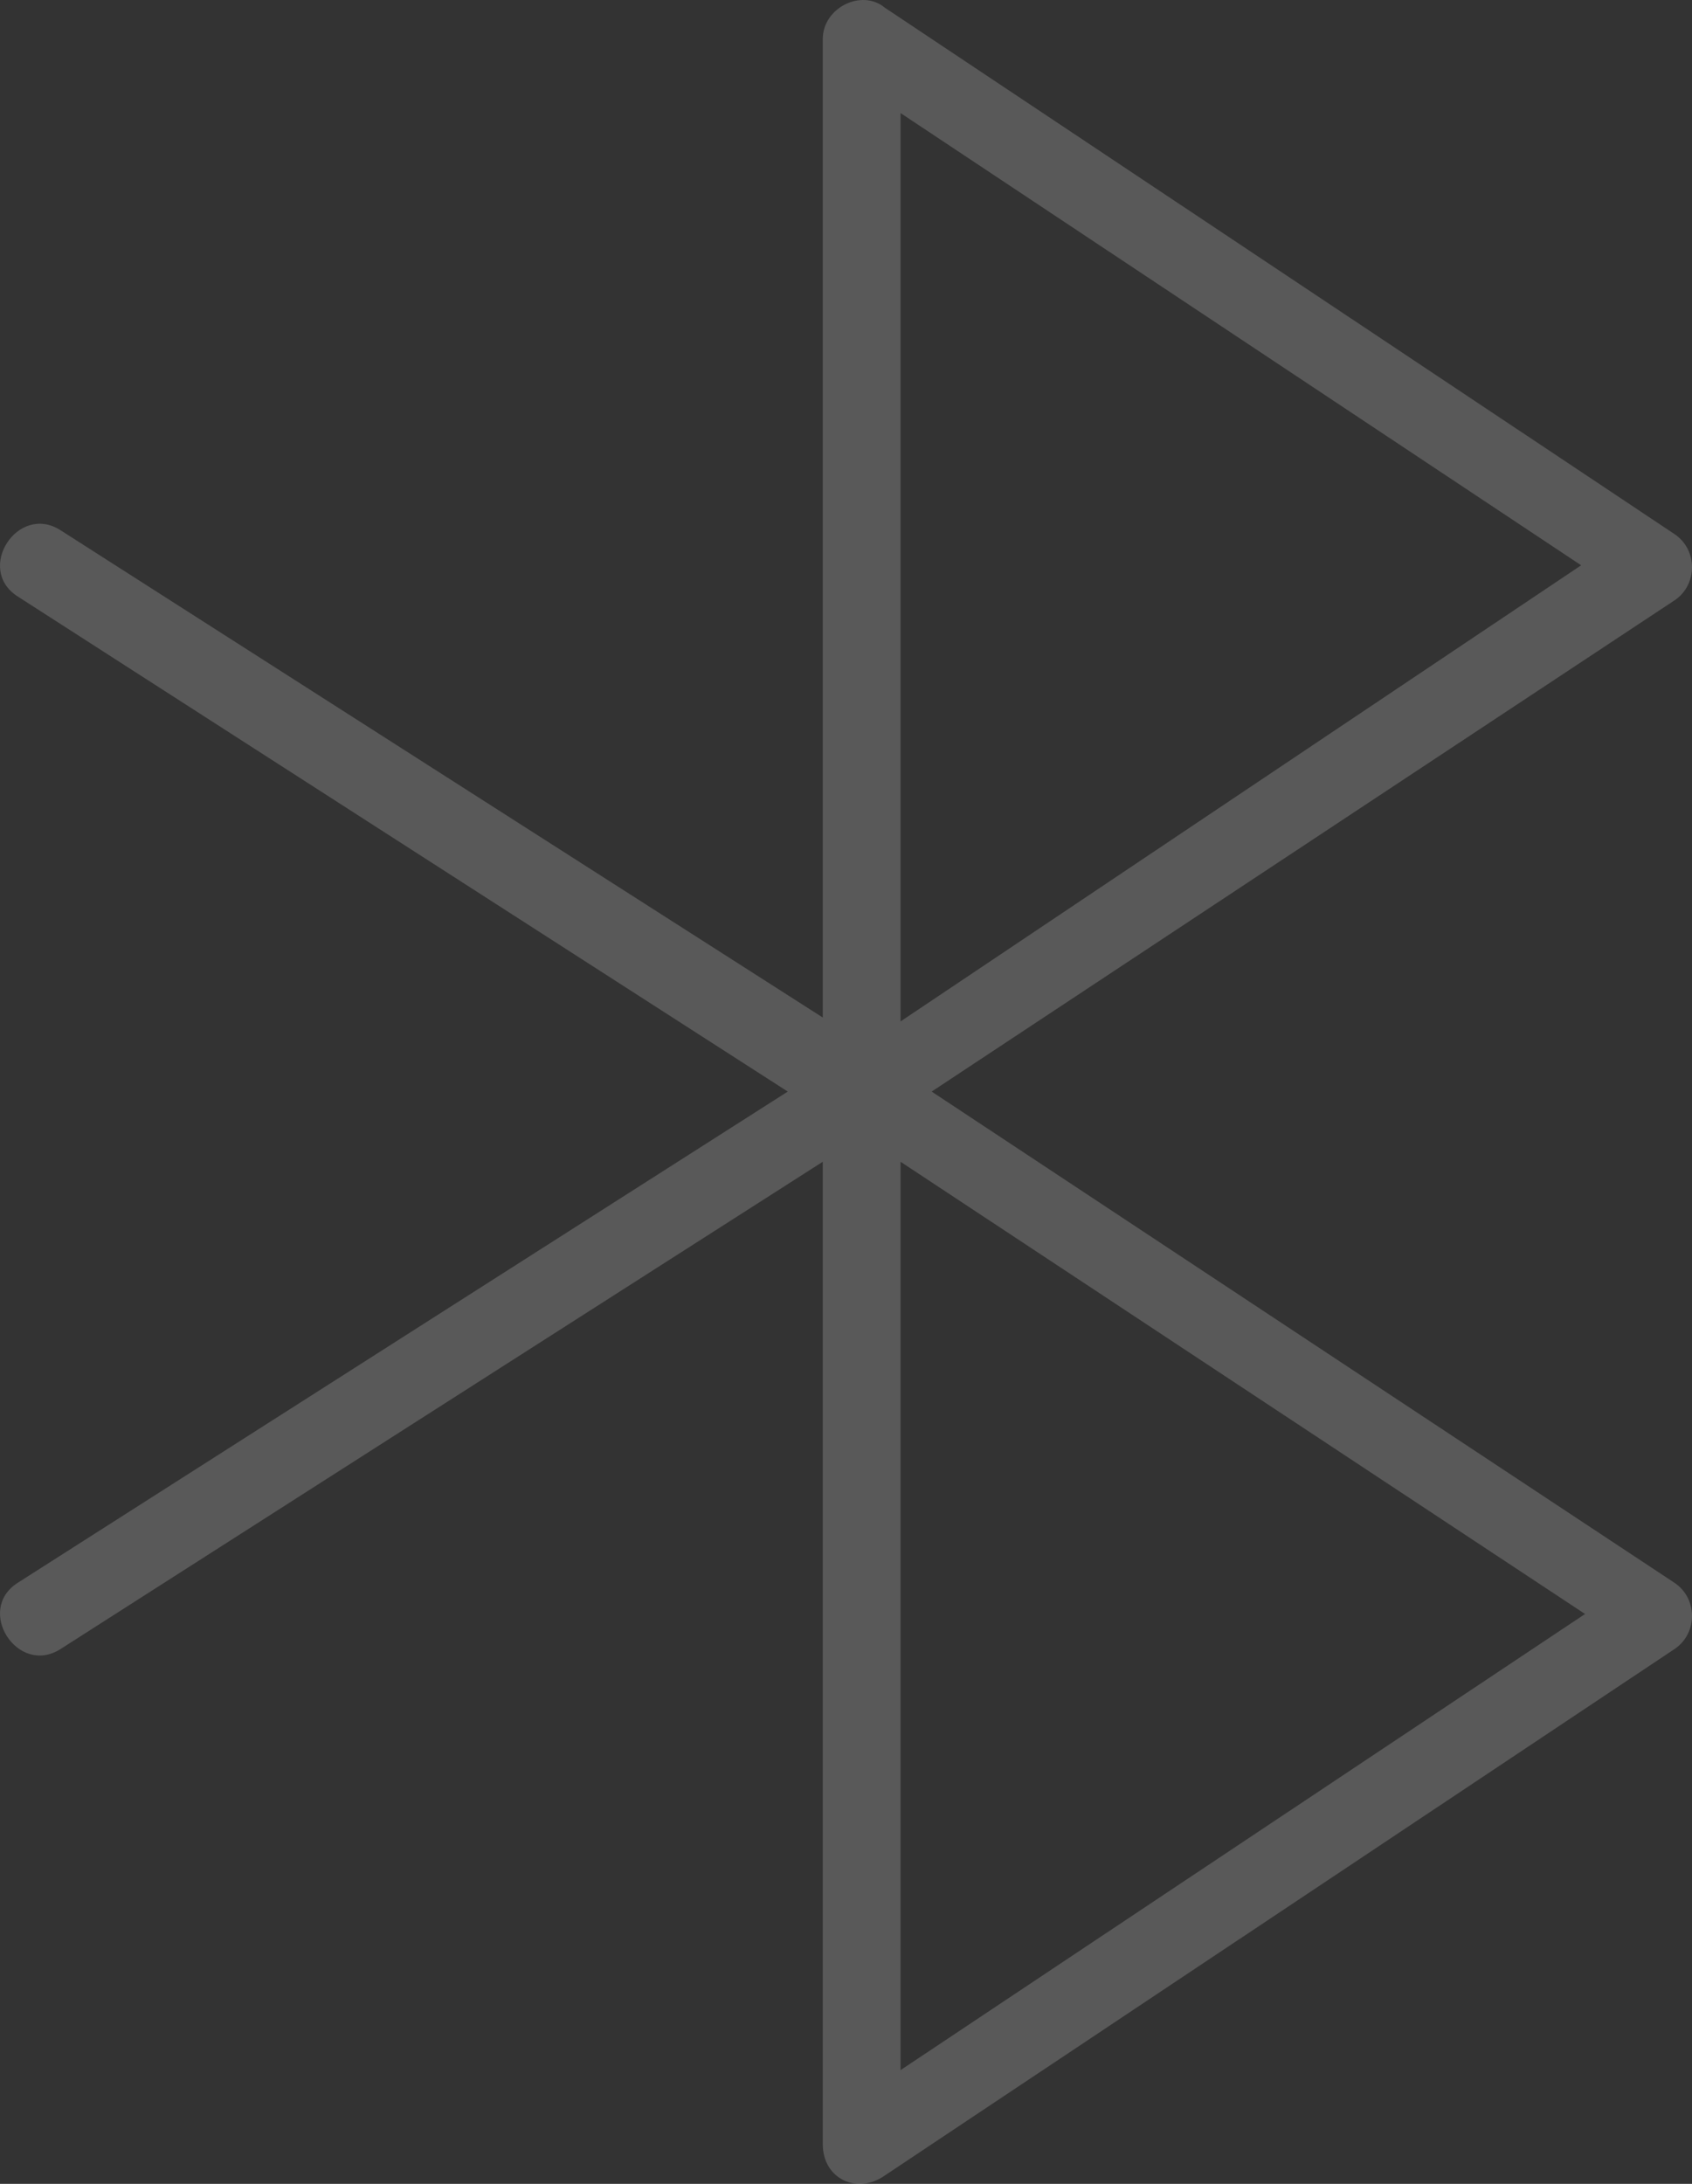
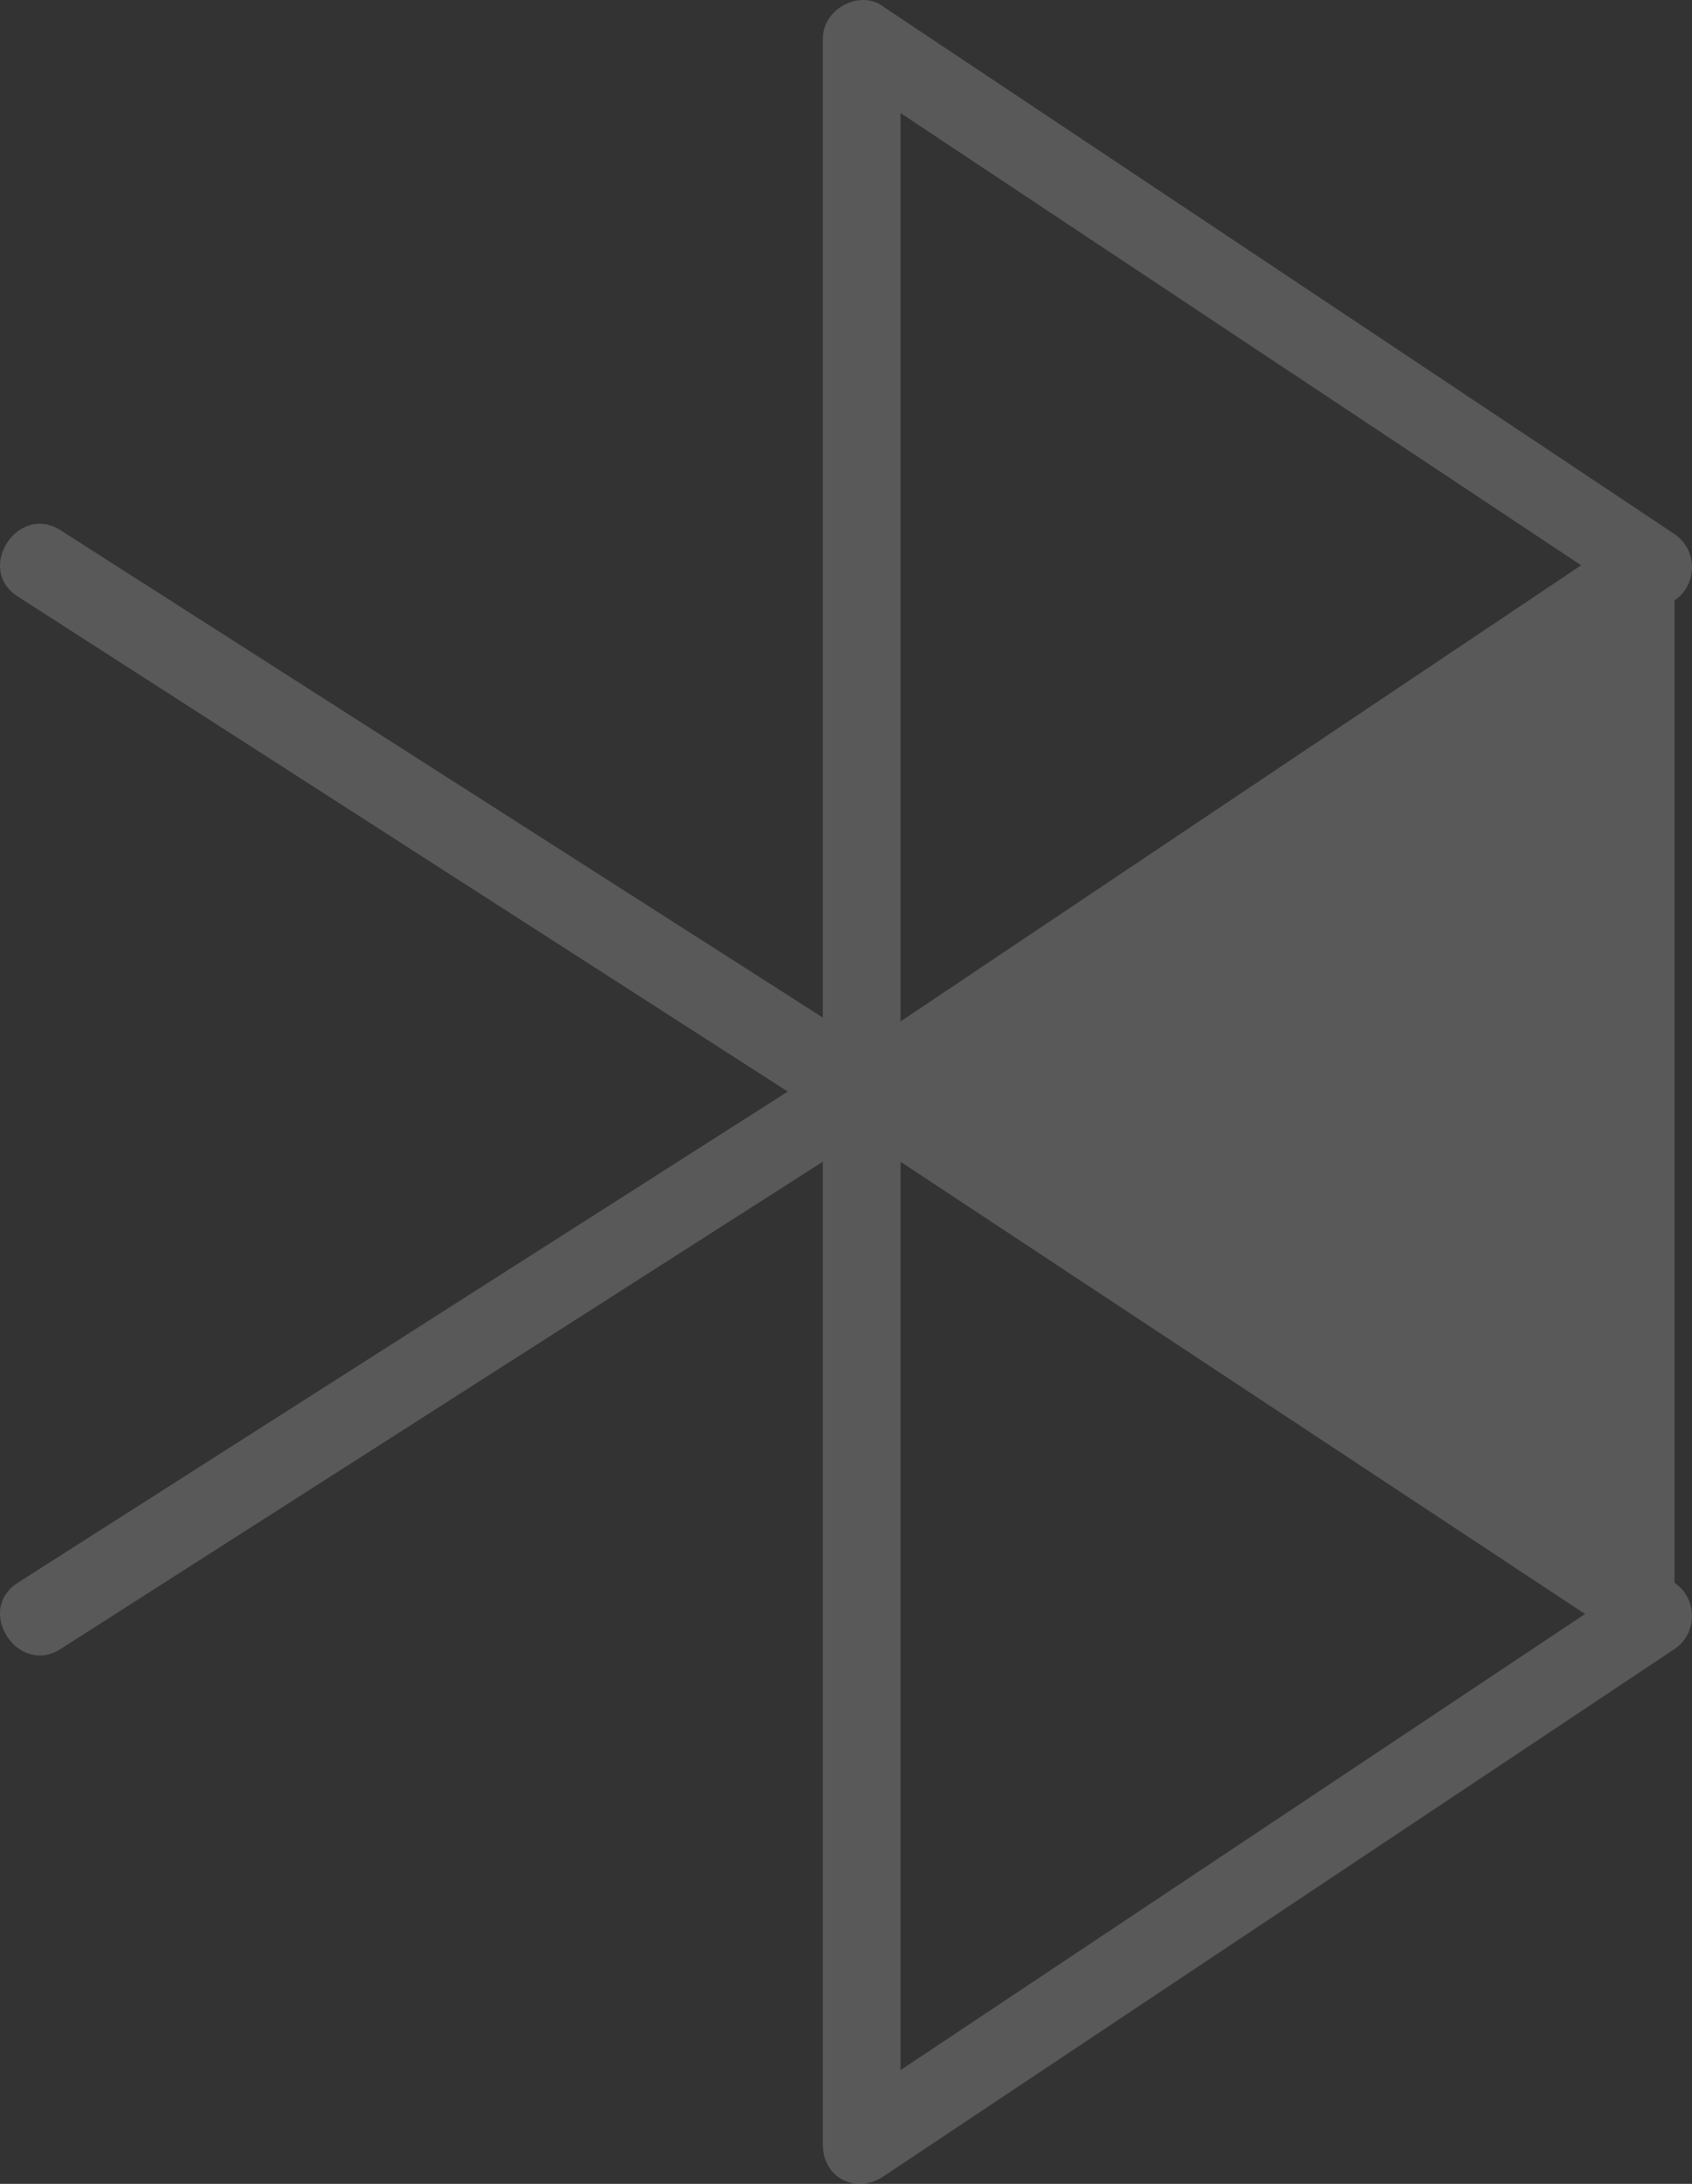
<svg xmlns="http://www.w3.org/2000/svg" width="62" height="80" viewBox="0 0 62 80" fill="none">
  <rect x="0" y="0" width="62" height="80" fill="#333333" stroke="none" />
-   <path d="M32.999 75.833L58.081 59.124L32.999 42.558V75.833ZM0.649 21.85C-0.918 20.851 0.649 18.423 2.217 19.423L30.149 37.274V1.428C30.149 0.286 31.574 -0.428 32.429 0.286L61.359 19.565C62.214 20.137 62.214 21.422 61.359 21.993L34.139 39.987L61.359 57.982C62.214 58.553 62.214 59.838 61.359 60.409L32.429 79.689C31.431 80.403 30.149 79.832 30.149 78.546V42.558L2.217 60.409C0.649 61.409 -0.918 58.981 0.649 57.982L28.866 39.987L0.649 21.85ZM57.938 20.708L32.999 4.142V37.417L57.938 20.708Z" fill="#F1F1F1" fill-opacity="0.2" />
+   <path d="M32.999 75.833L58.081 59.124L32.999 42.558V75.833ZM0.649 21.85C-0.918 20.851 0.649 18.423 2.217 19.423L30.149 37.274V1.428C30.149 0.286 31.574 -0.428 32.429 0.286L61.359 19.565C62.214 20.137 62.214 21.422 61.359 21.993L61.359 57.982C62.214 58.553 62.214 59.838 61.359 60.409L32.429 79.689C31.431 80.403 30.149 79.832 30.149 78.546V42.558L2.217 60.409C0.649 61.409 -0.918 58.981 0.649 57.982L28.866 39.987L0.649 21.85ZM57.938 20.708L32.999 4.142V37.417L57.938 20.708Z" fill="#F1F1F1" fill-opacity="0.2" />
</svg>